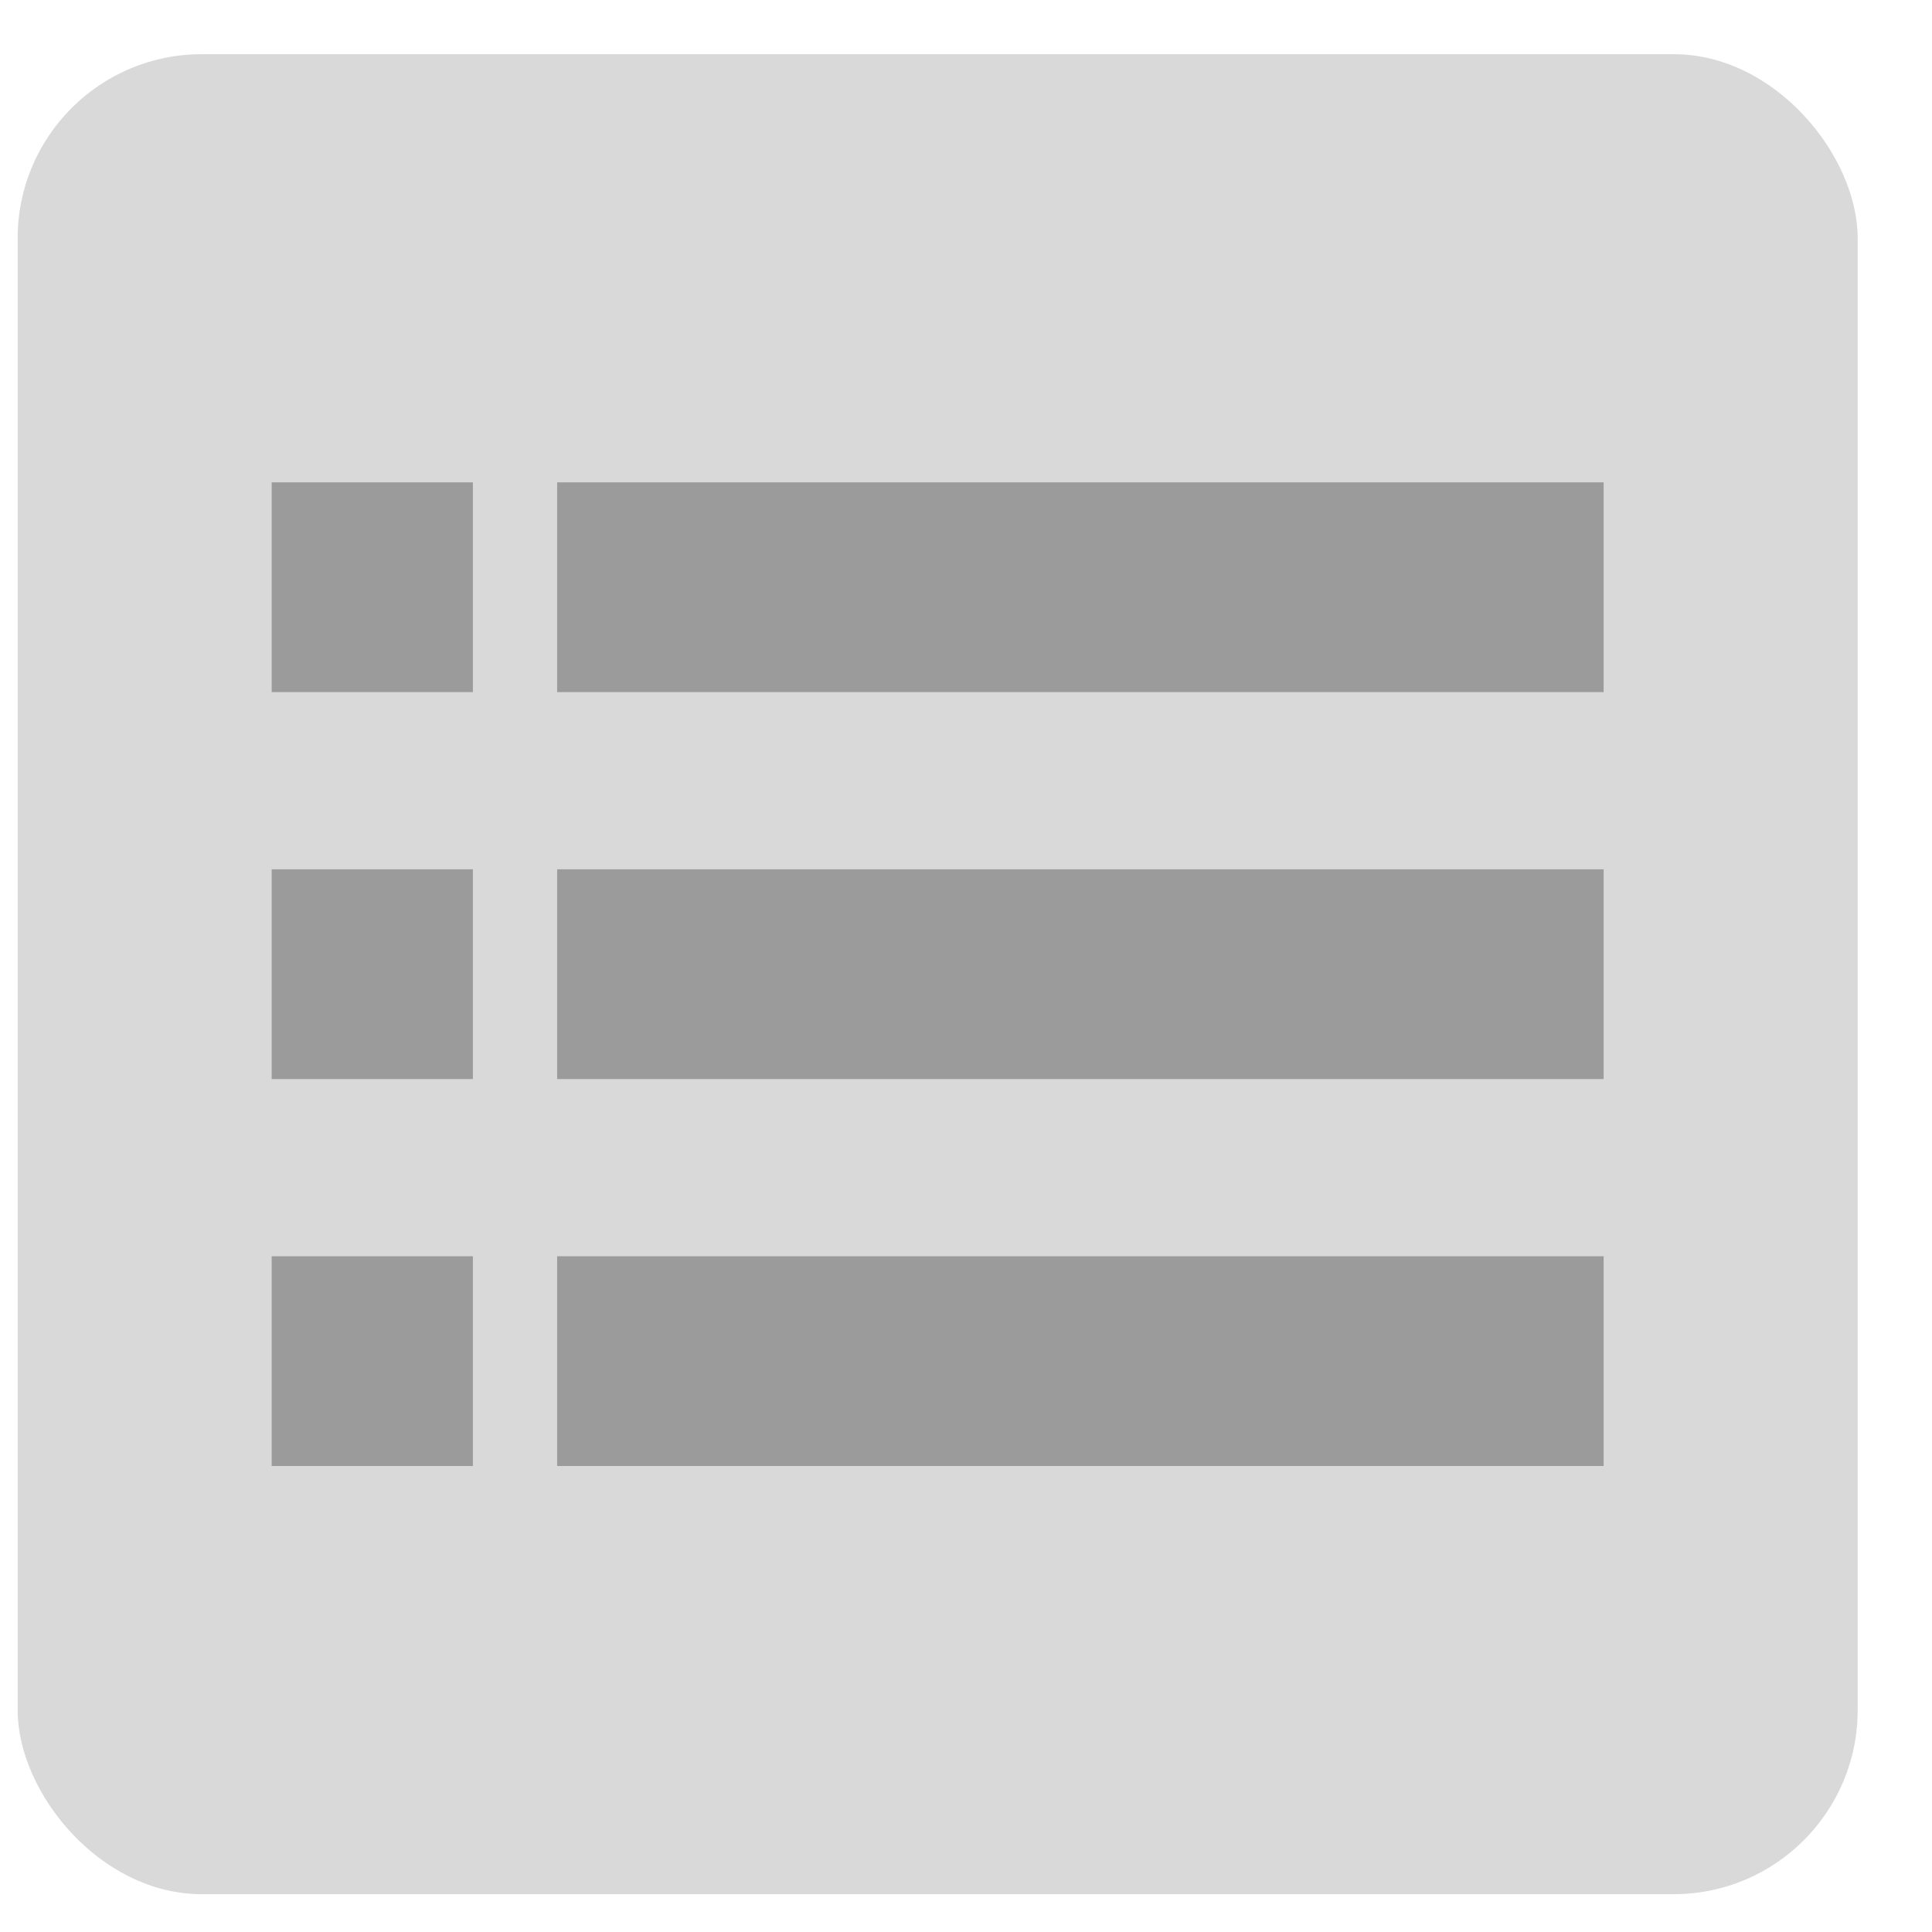
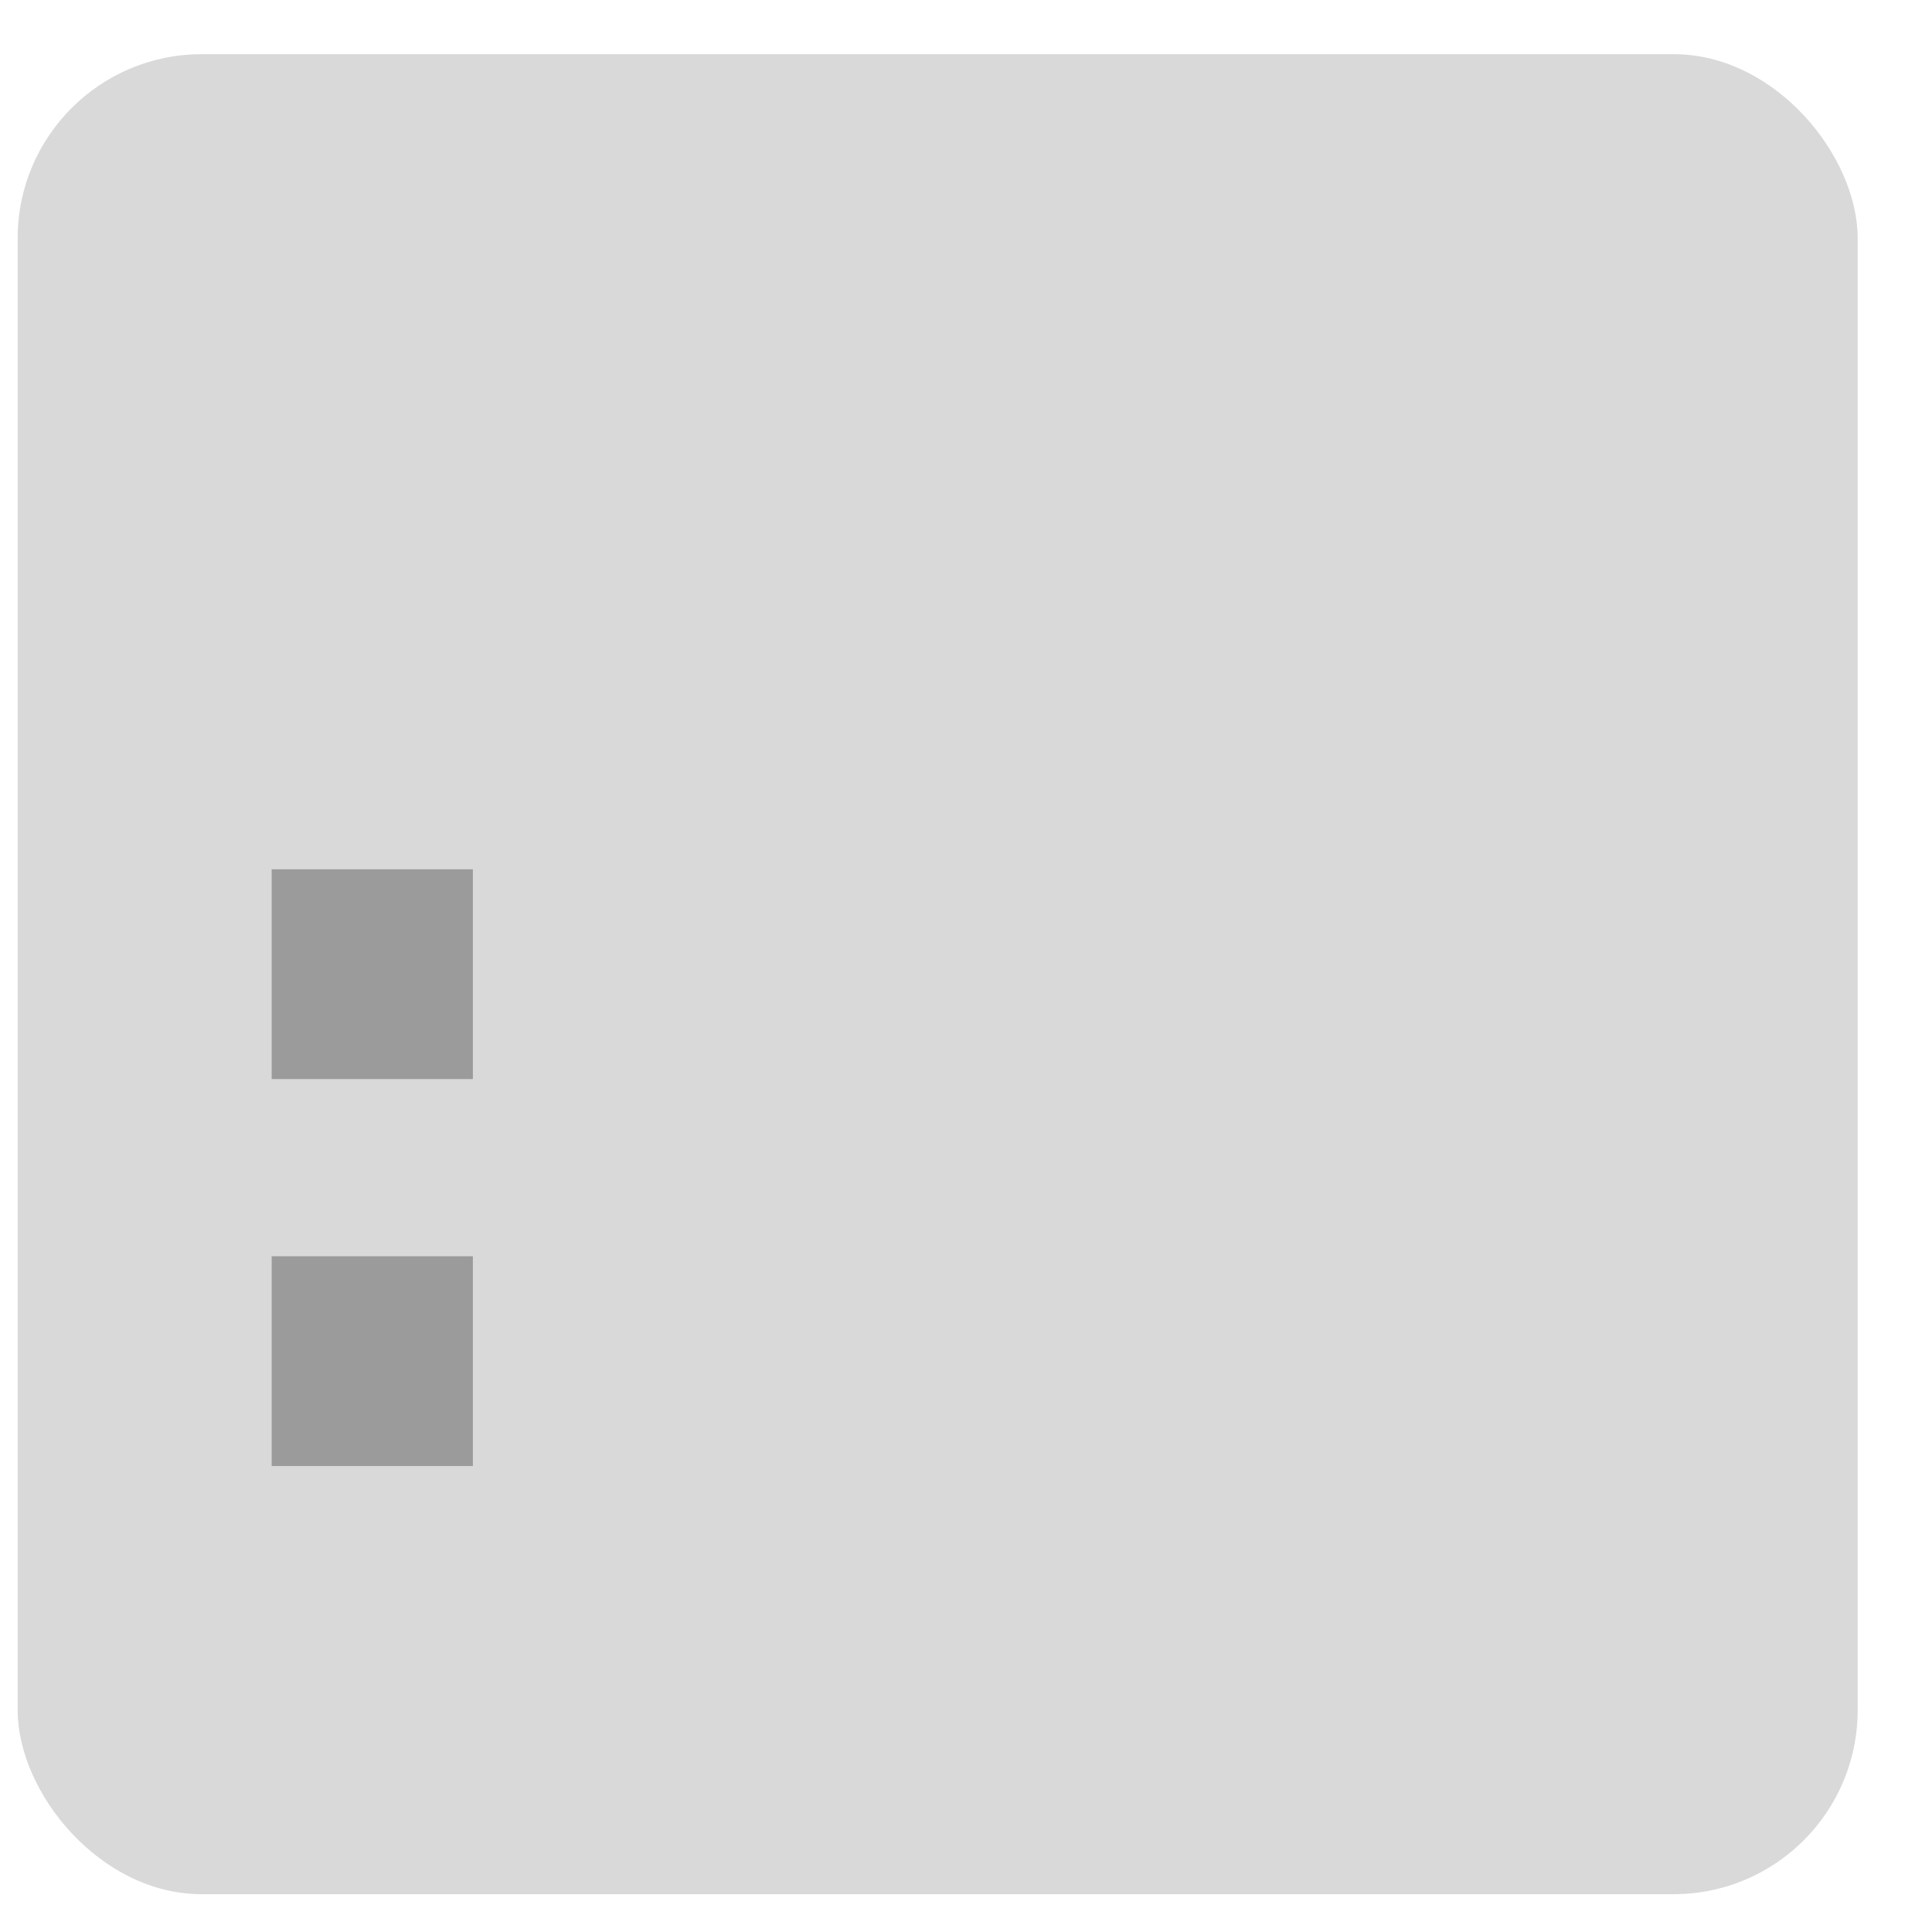
<svg xmlns="http://www.w3.org/2000/svg" width="21" height="21" viewBox="0 0 21 21" fill="none">
  <rect x="0.192" y="0.589" width="20" height="20" rx="2" fill="#D9D9D9" />
-   <rect x="2.953" y="5.243" width="2.187" height="2.28" fill="#9B9B9B" />
  <rect x="2.953" y="9.449" width="2.187" height="2.28" fill="#9B9B9B" />
  <rect x="2.953" y="13.655" width="2.187" height="2.28" fill="#9B9B9B" />
-   <rect x="6.056" y="5.243" width="11.375" height="2.28" fill="#9B9B9B" />
-   <rect x="6.056" y="9.449" width="11.375" height="2.28" fill="#9B9B9B" />
-   <rect x="6.056" y="13.655" width="11.375" height="2.28" fill="#9B9B9B" />
</svg>